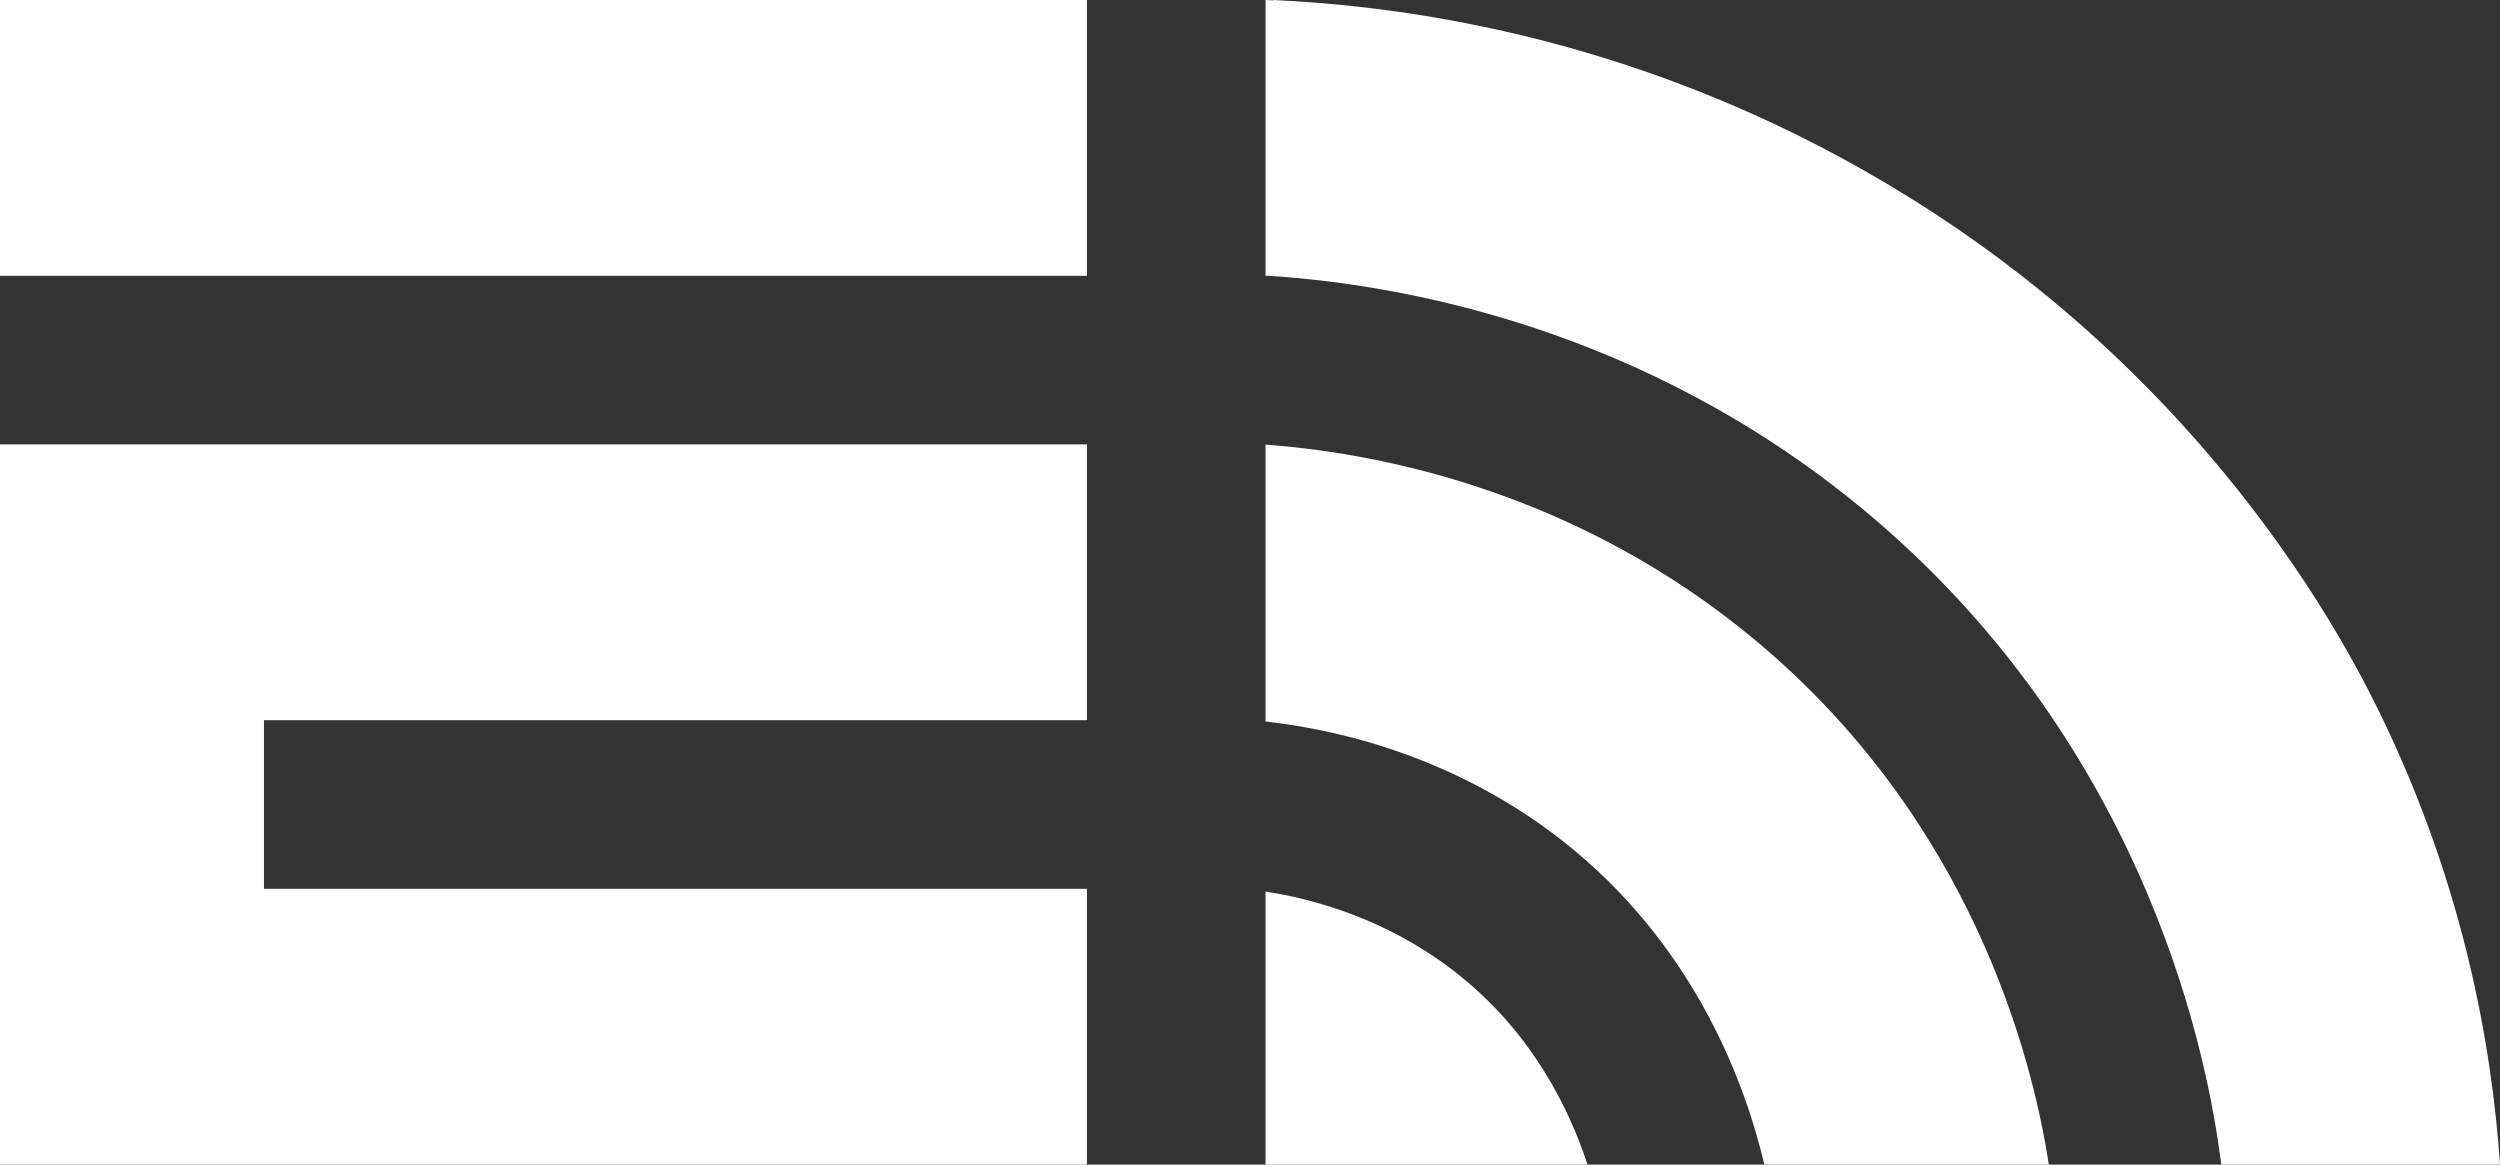
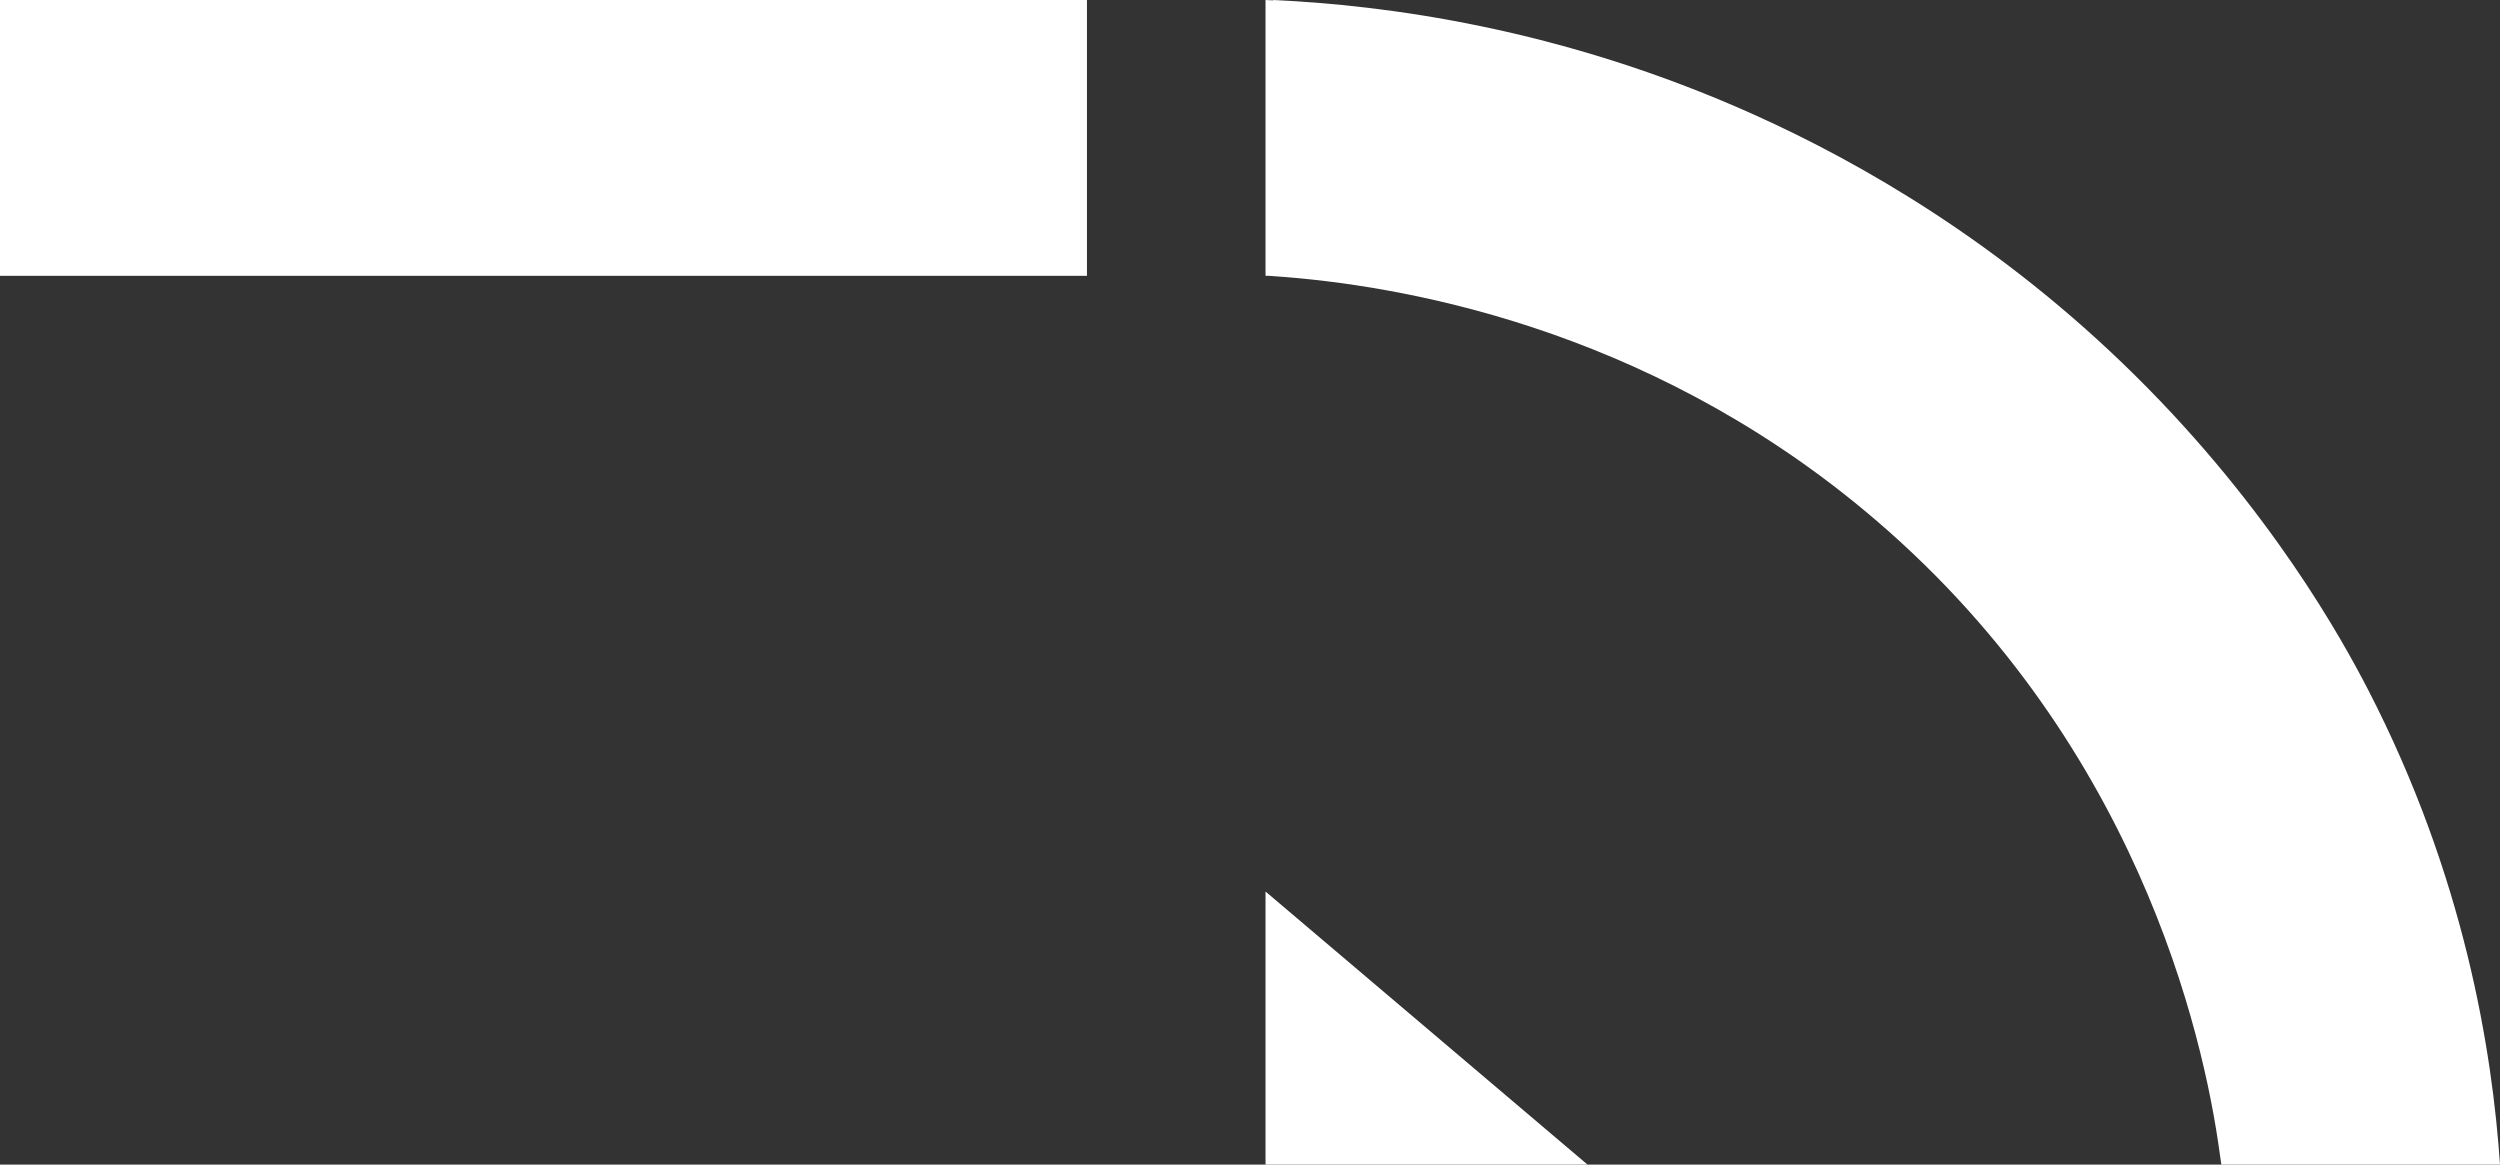
<svg xmlns="http://www.w3.org/2000/svg" id="b" width="322" height="150" viewBox="0 0 322 150">
  <rect x="0" y="0" width="322" height="150" fill="#333333" stroke="none" />
  <g id="c">
    <g>
      <rect width="140" height="35.526" fill="#fff" />
-       <polygon points="34 92.763 34 114.474 140 114.474 140 150 0 150 0 57.237 140 57.237 140 92.763 34 92.763" fill="#fff" />
      <path d="M322,150h-35.89l-.21-1.451c-2.07-15.197-10.69-53.684-45.82-82.845-28.46-23.625-59.77-29.023-76.08-30.138-.09-.01-.18-.01-.27-.02l-.36-.02h-.37V0c.33,.02,.66,.03,1,.049v-.049c14.17,.661,36.86,3.484,62,14.803,13.8,6.217,31.8,16.549,49,33.553,17.45,17.25,26.69,34.056,30,40.461,12.44,24.099,16,46.53,17,61.184Z" fill="#fff" />
-       <path d="M263.89,150h-36.64c-2.35-9.977-8.54-27.247-24.5-40.49-14.03-11.645-29.54-15.316-38.75-16.461-.34-.039-.68-.079-1-.118V57.266c.33,.02,.66,.049,1,.079,13.98,1.155,39.08,6.02,61.92,24.977,28.17,23.378,35.88,54.049,37.97,67.678Z" fill="#fff" />
-       <path d="M204.47,150h-41.47v-35.171c.33,.049,.66,.109,1,.168,6.59,1.145,16.02,4.016,24.59,11.132,8.99,7.461,13.57,16.806,15.88,23.872Z" fill="#fff" />
+       <path d="M204.47,150h-41.47v-35.171Z" fill="#fff" />
    </g>
  </g>
</svg>